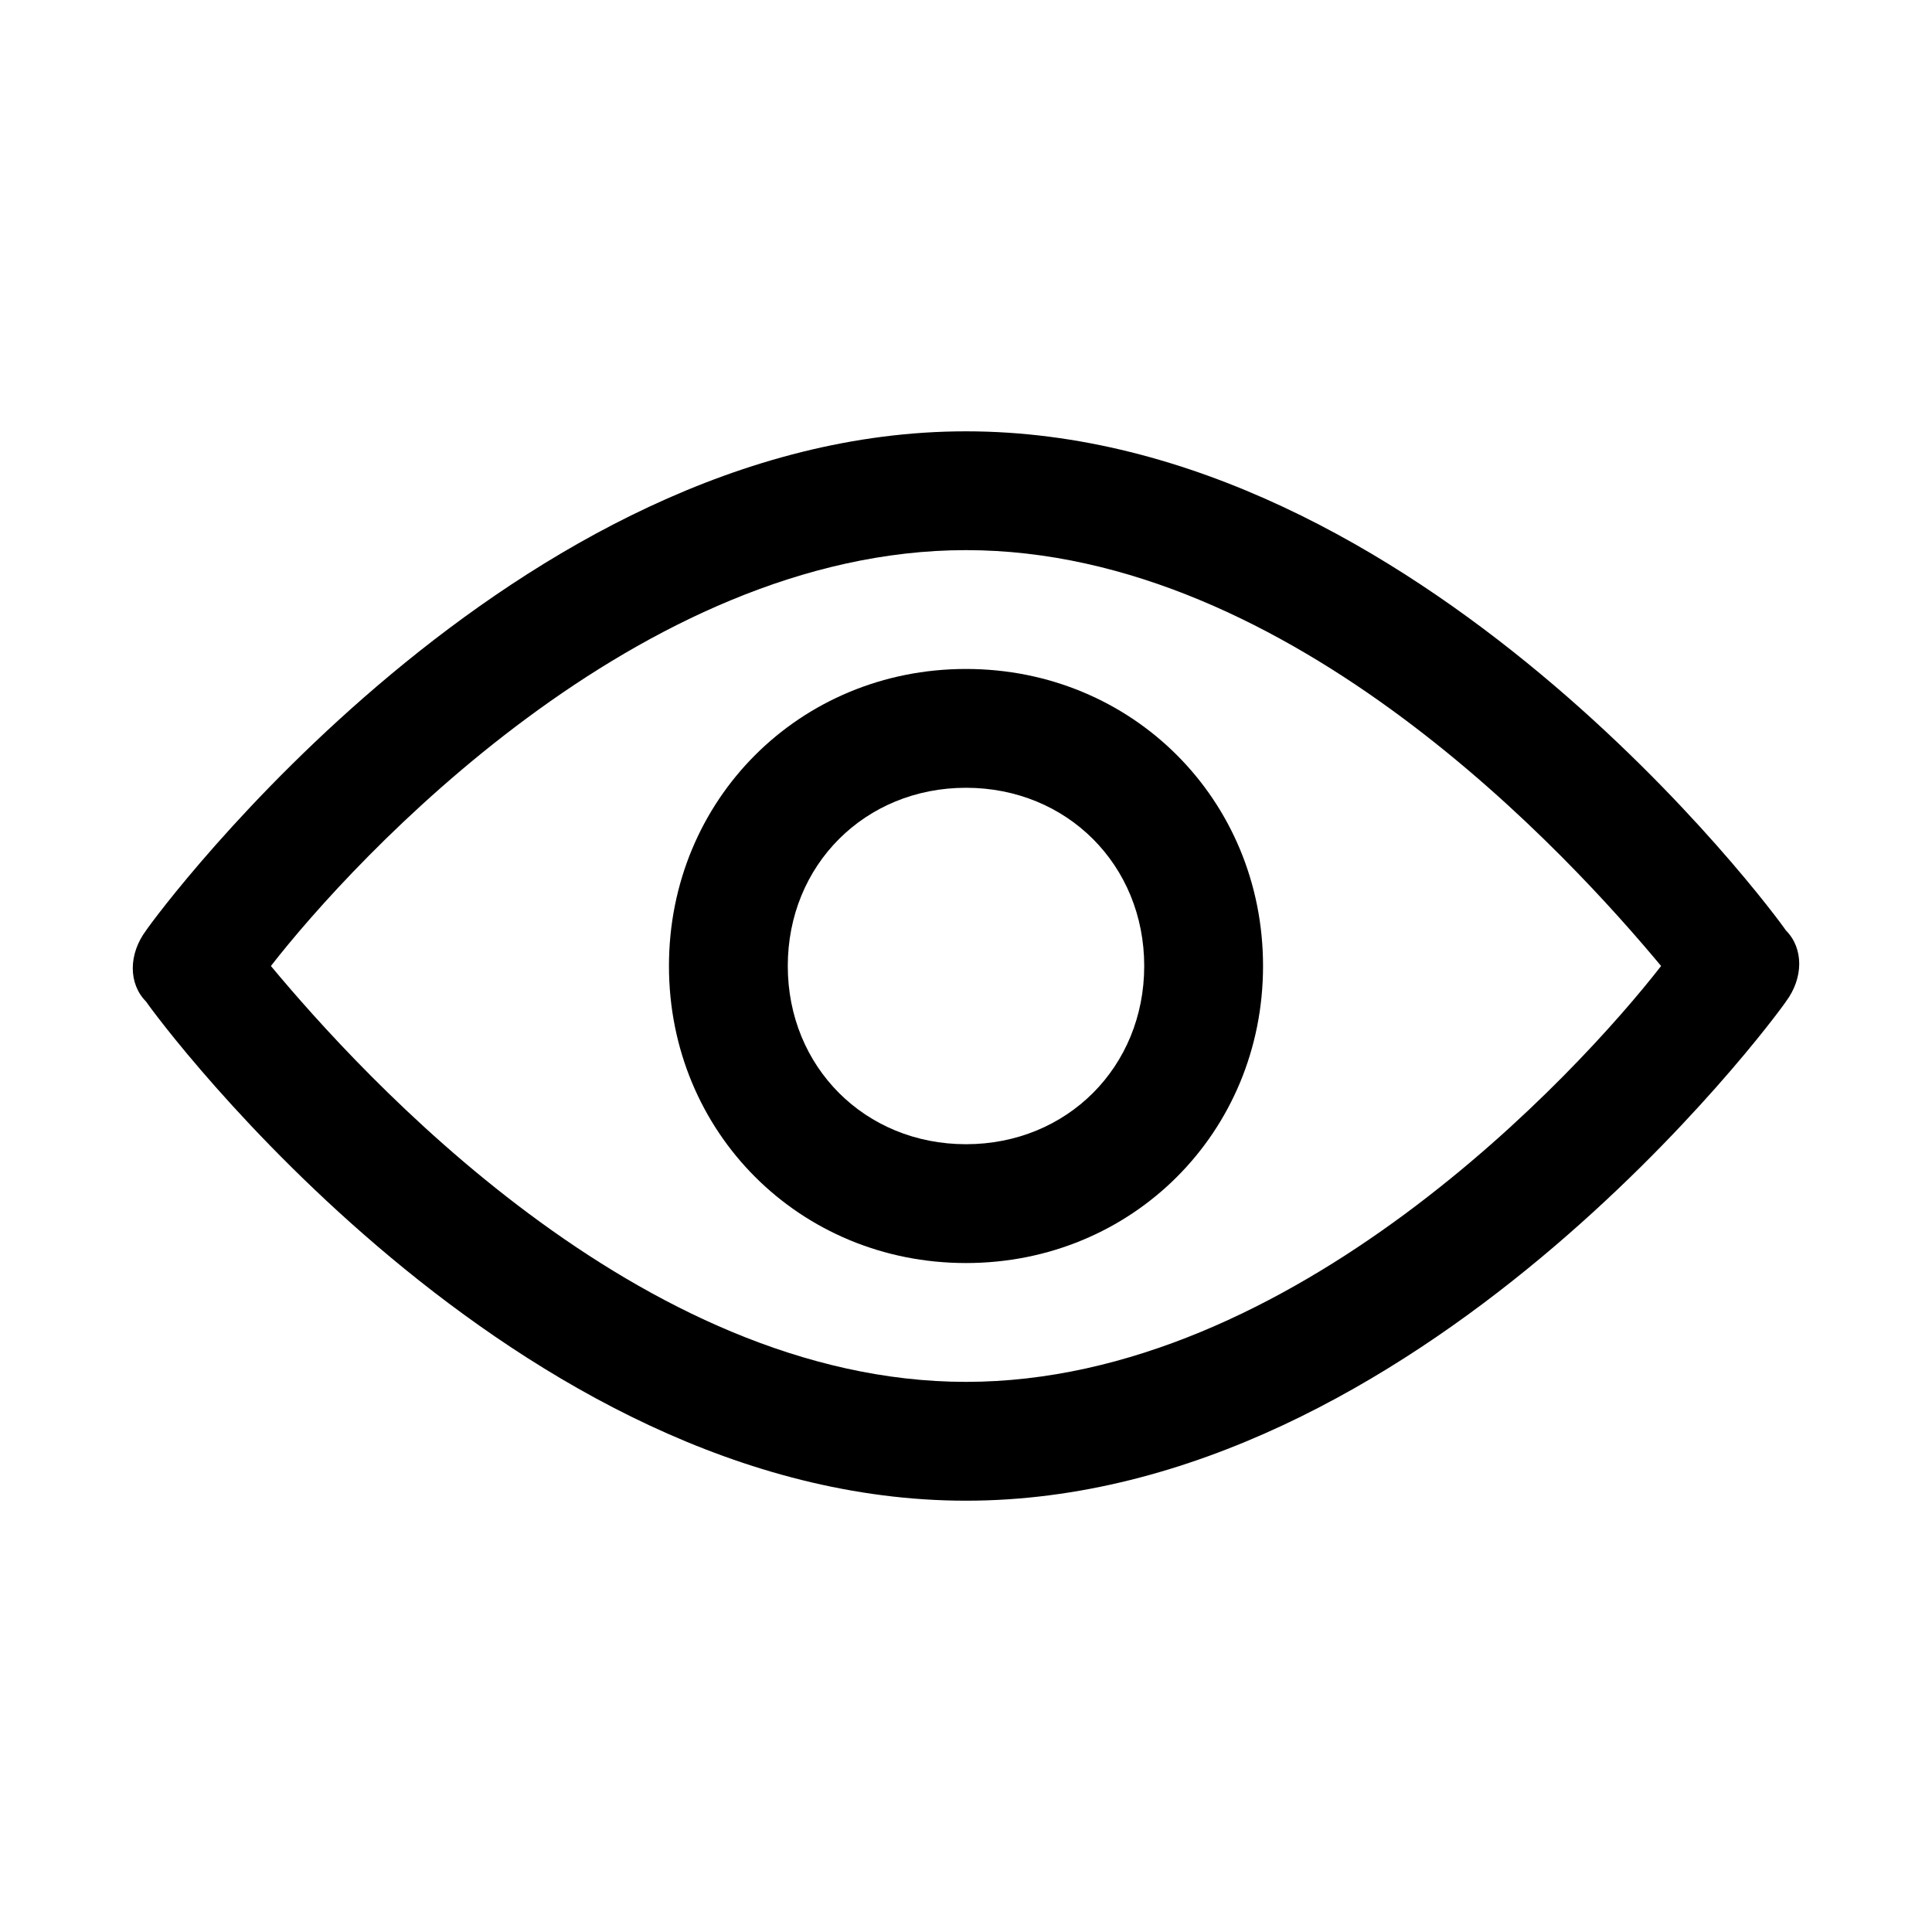
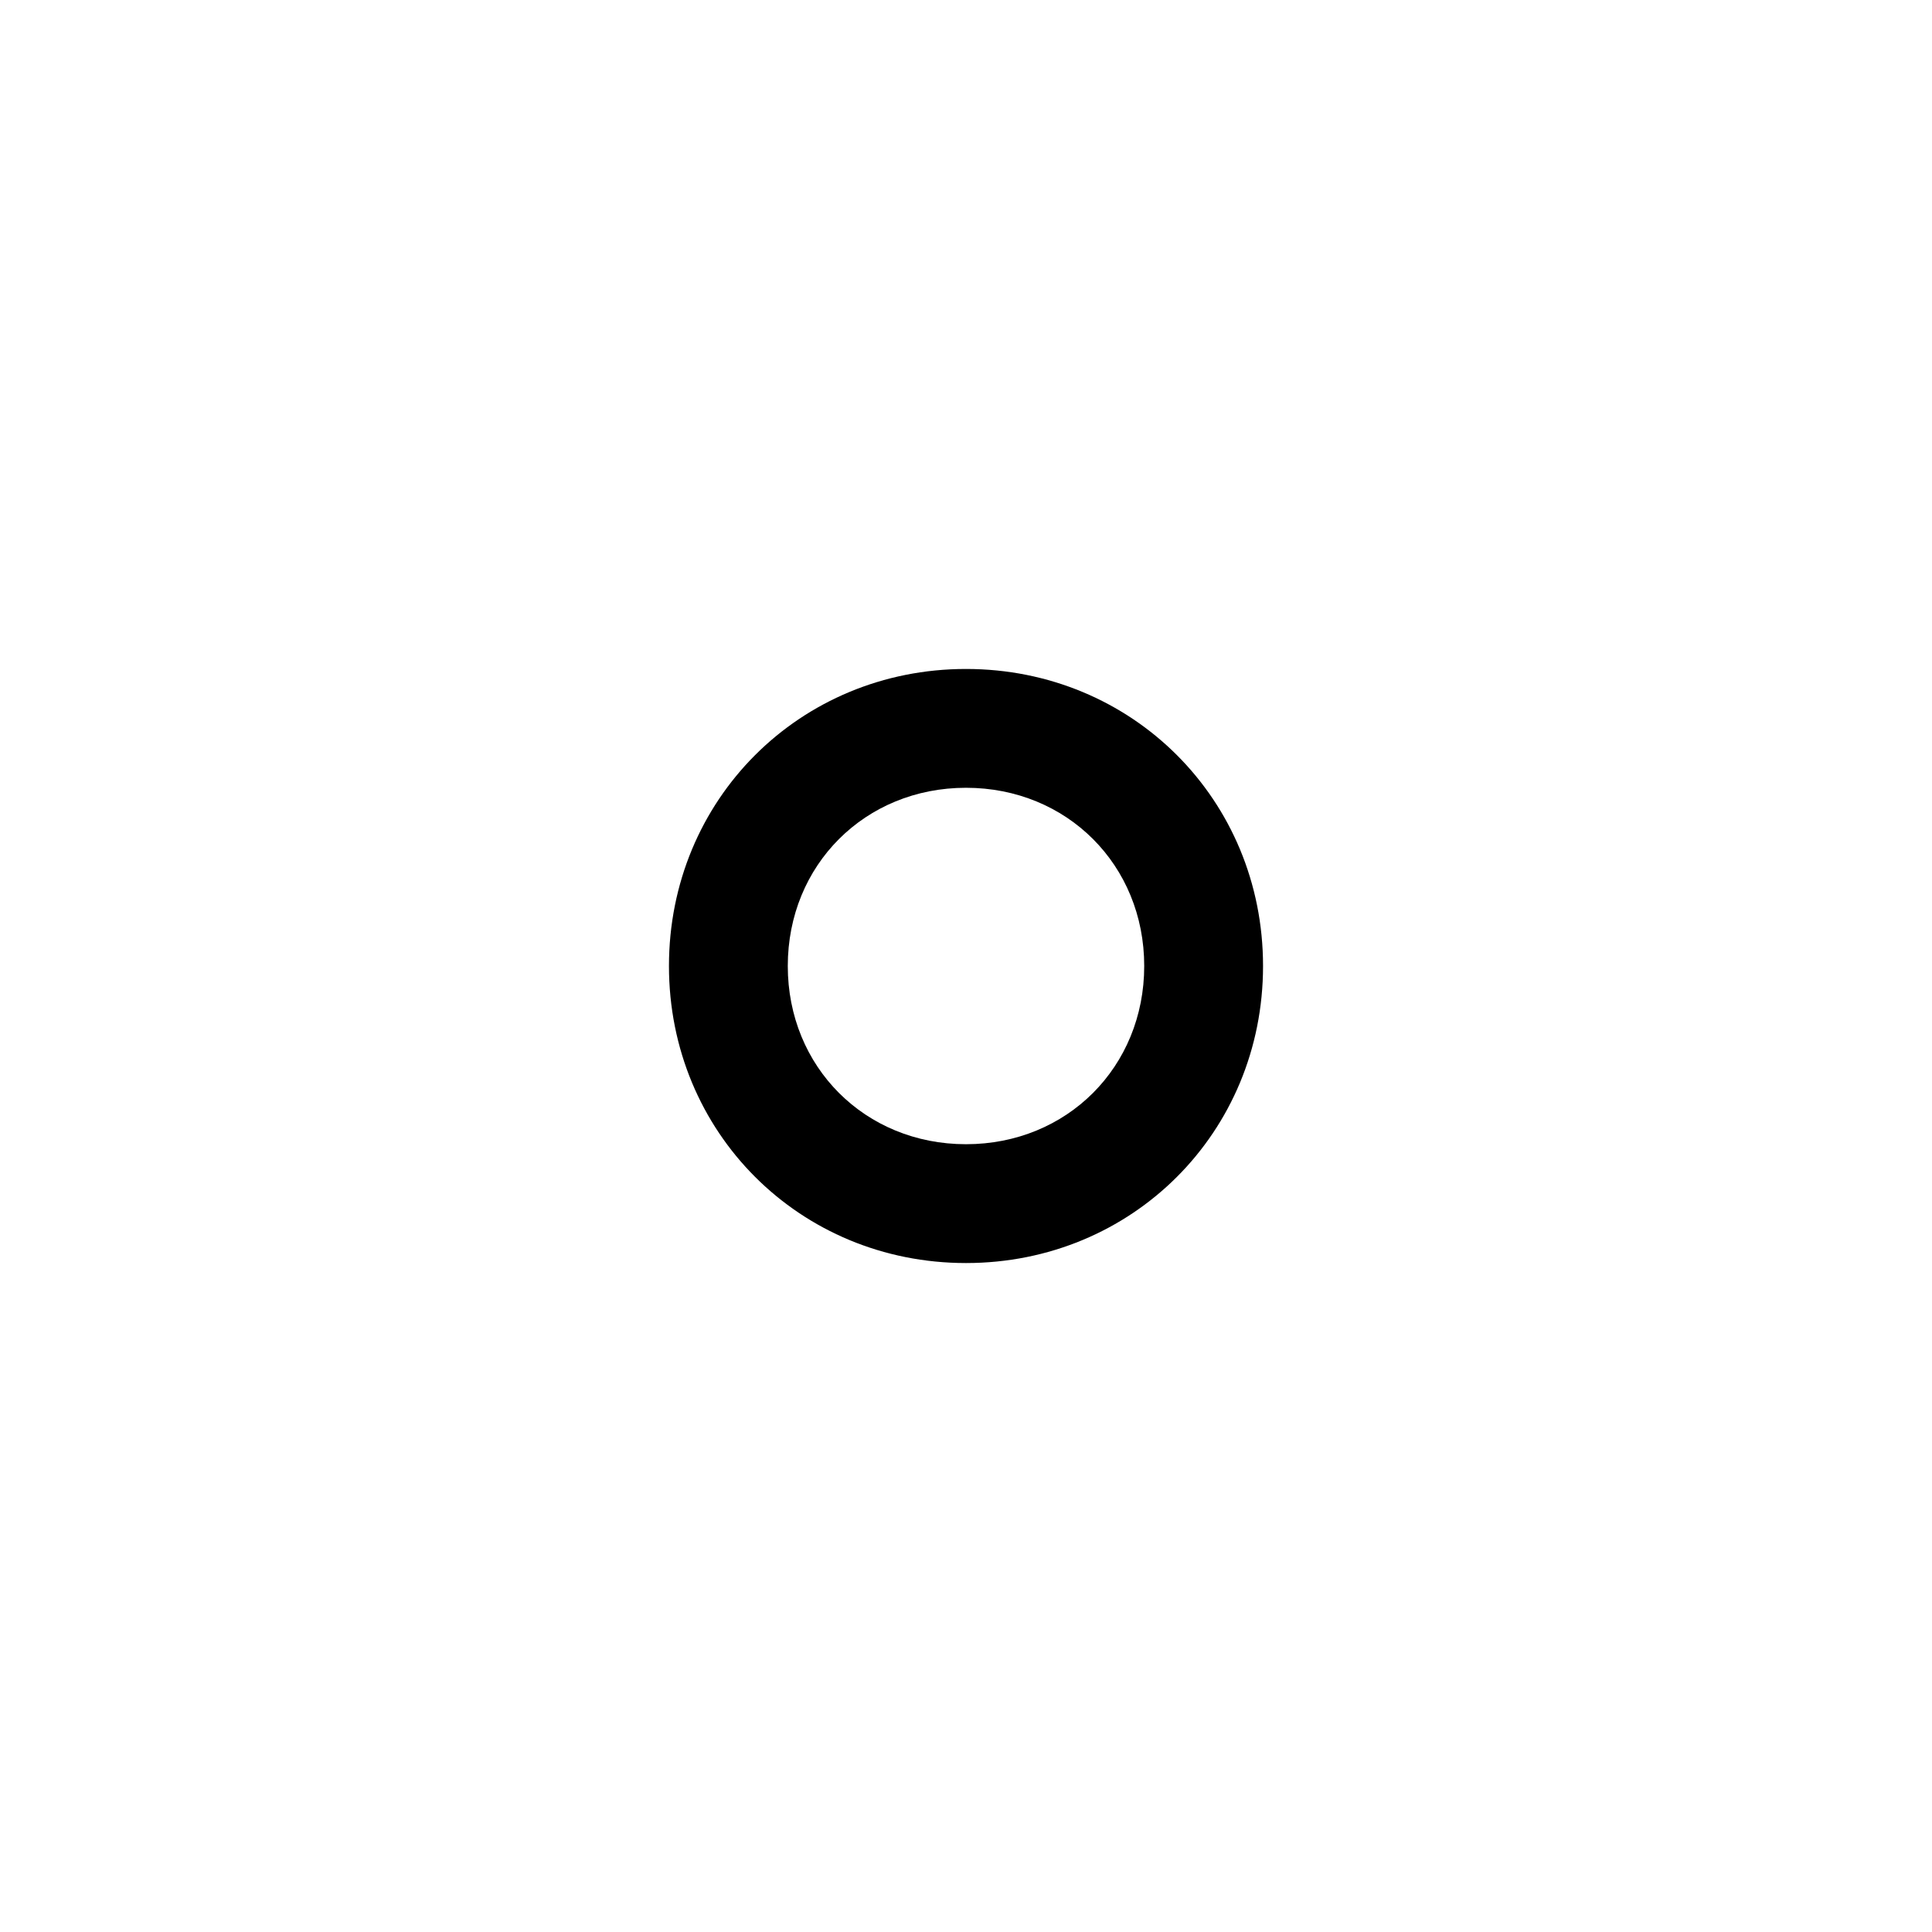
<svg xmlns="http://www.w3.org/2000/svg" fill="#000000" width="800px" height="800px" version="1.1" viewBox="144 144 512 512">
  <g>
-     <path d="m400 541.7c-119.66 0-214.12-127.53-217.27-132.25-4.723-4.723-4.723-12.594 0-18.895 3.148-4.723 97.613-132.25 217.27-132.25s214.12 127.53 217.27 132.25c4.723 4.723 4.723 12.594 0 18.895-3.152 4.723-97.617 132.25-217.27 132.25zm-184.21-141.7c23.617 28.34 97.613 110.21 184.21 110.21s162.16-81.867 184.21-110.21c-23.617-28.34-97.613-110.21-184.21-110.21-86.594-0.004-162.16 81.867-184.21 110.21z" />
    <path d="m400 478.72c-44.082 0-78.719-34.637-78.719-78.719s34.637-78.719 78.719-78.719 78.719 34.637 78.719 78.719-34.637 78.719-78.719 78.719zm0-125.95c-26.766 0-47.23 20.469-47.23 47.23 0 26.766 20.469 47.23 47.23 47.23 26.766 0 47.23-20.469 47.23-47.23 0-26.762-20.469-47.23-47.23-47.23z" />
  </g>
</svg>